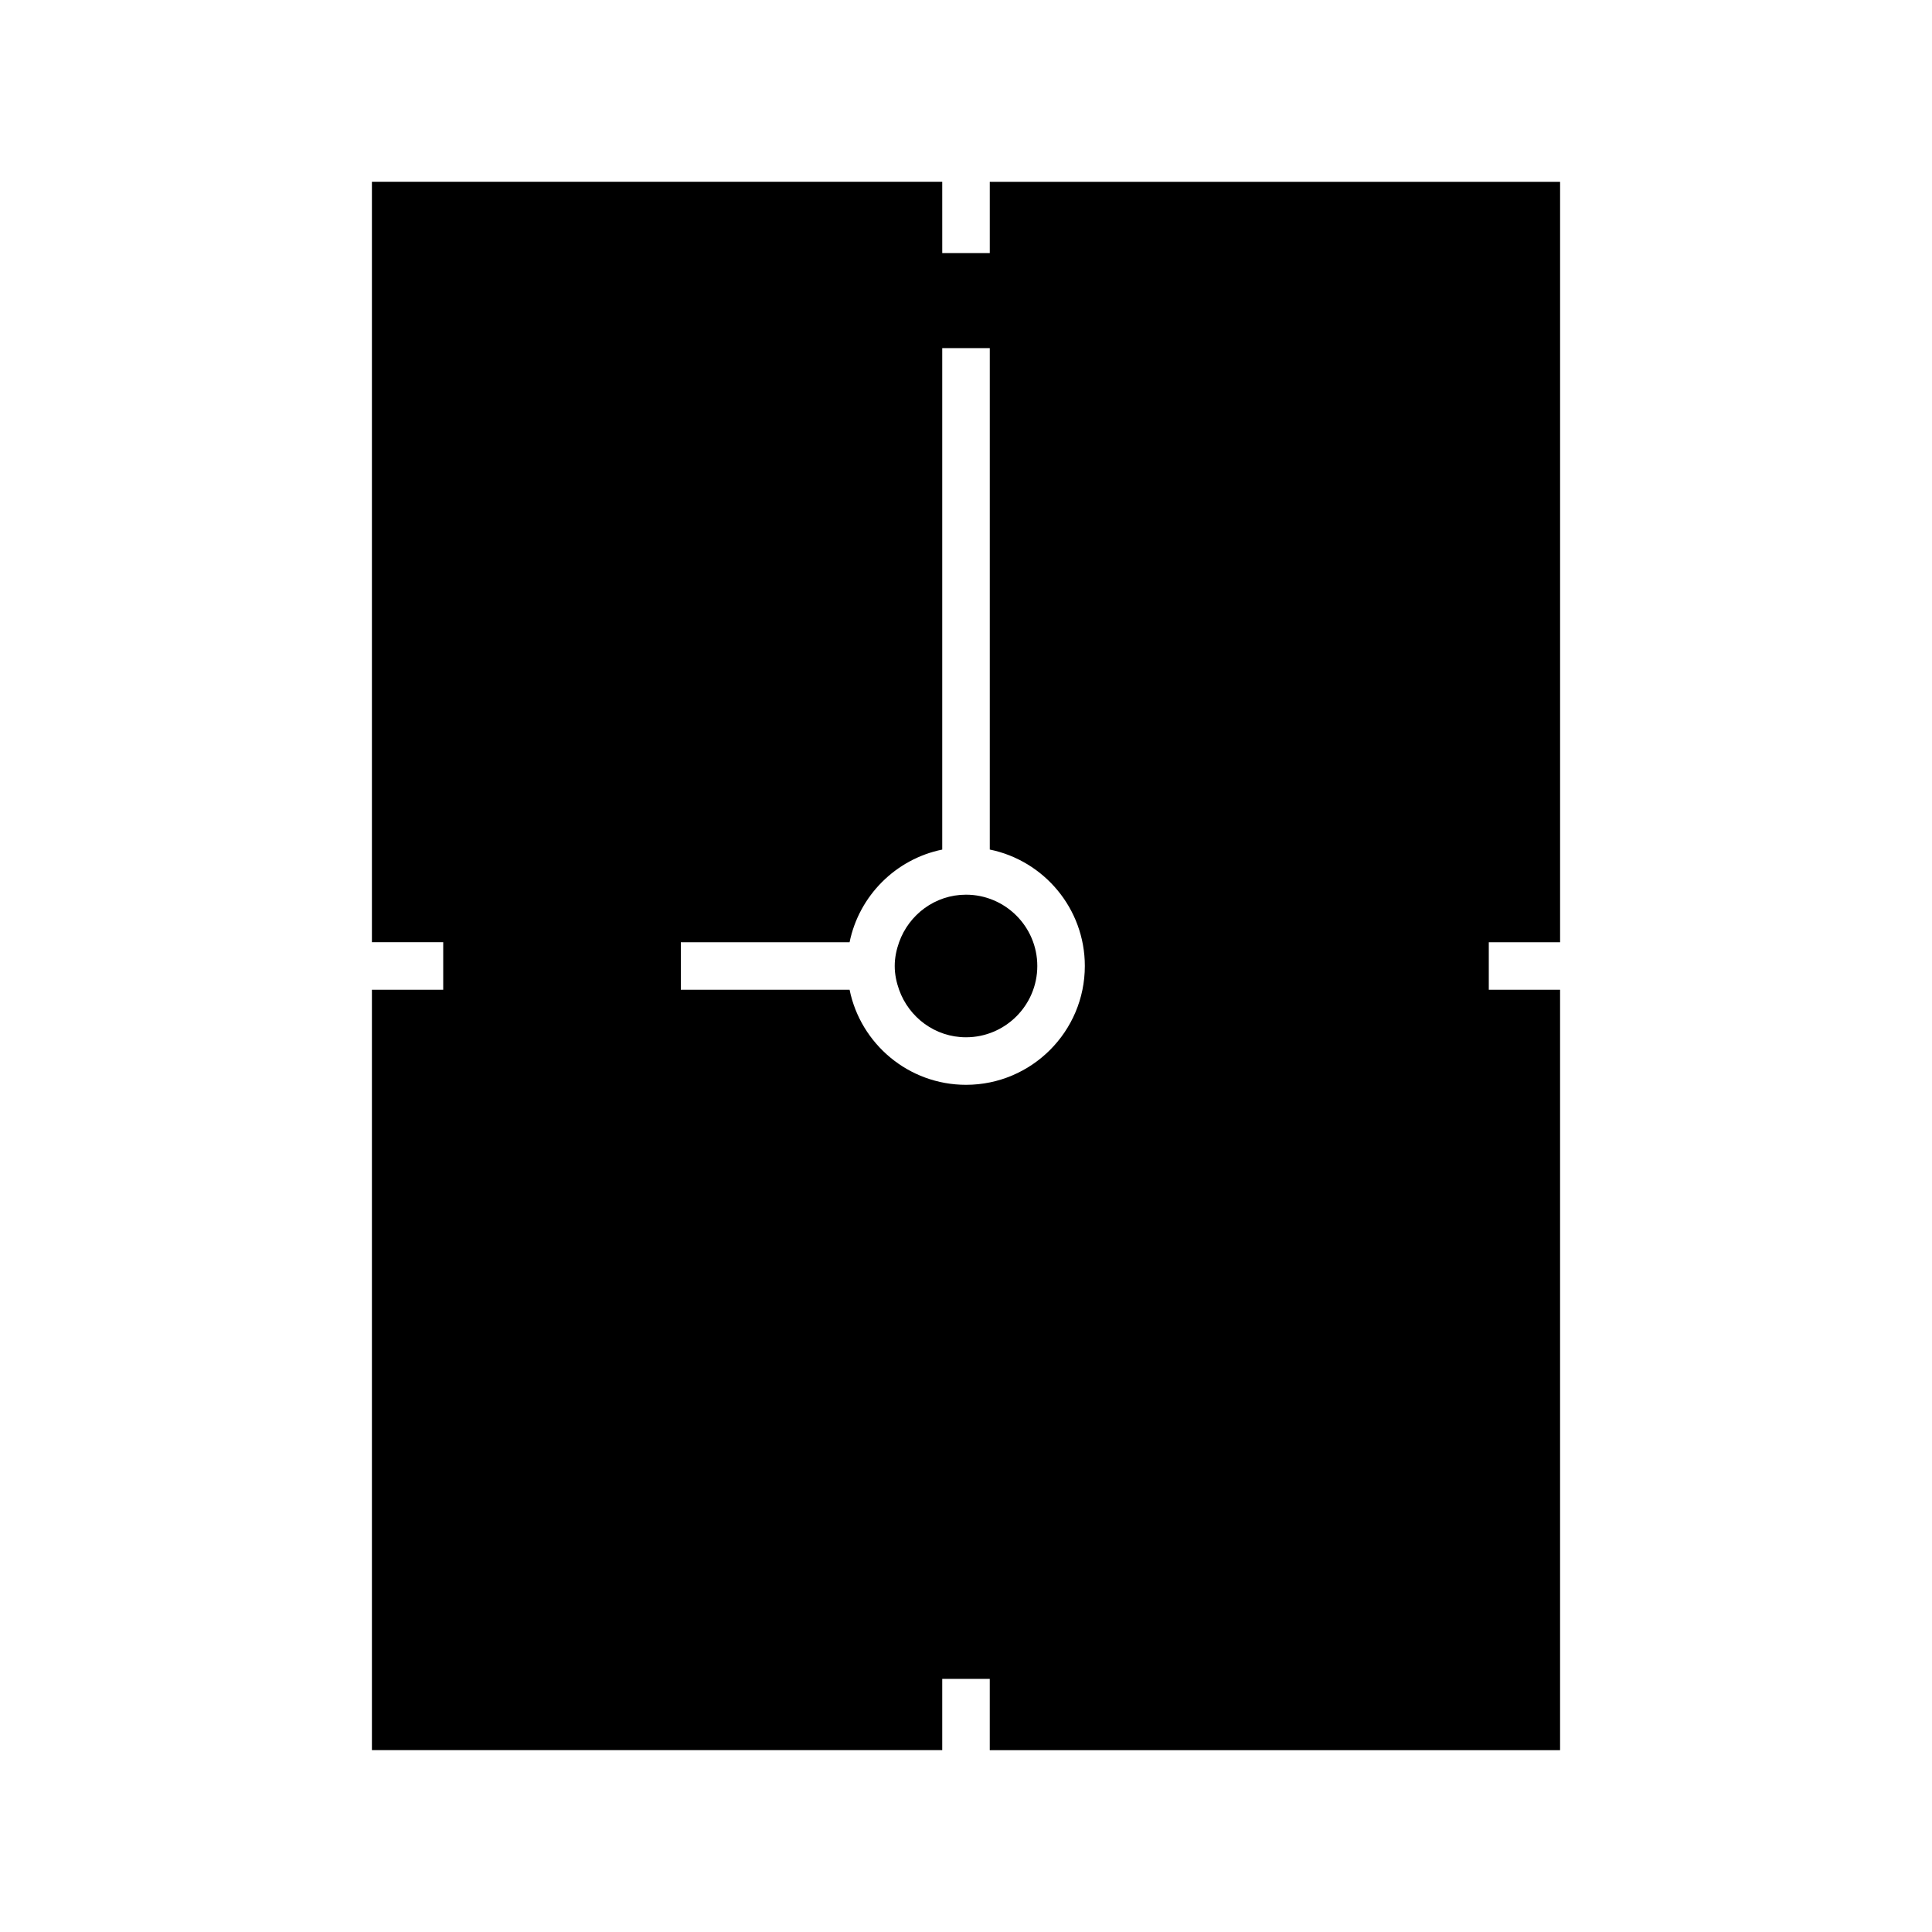
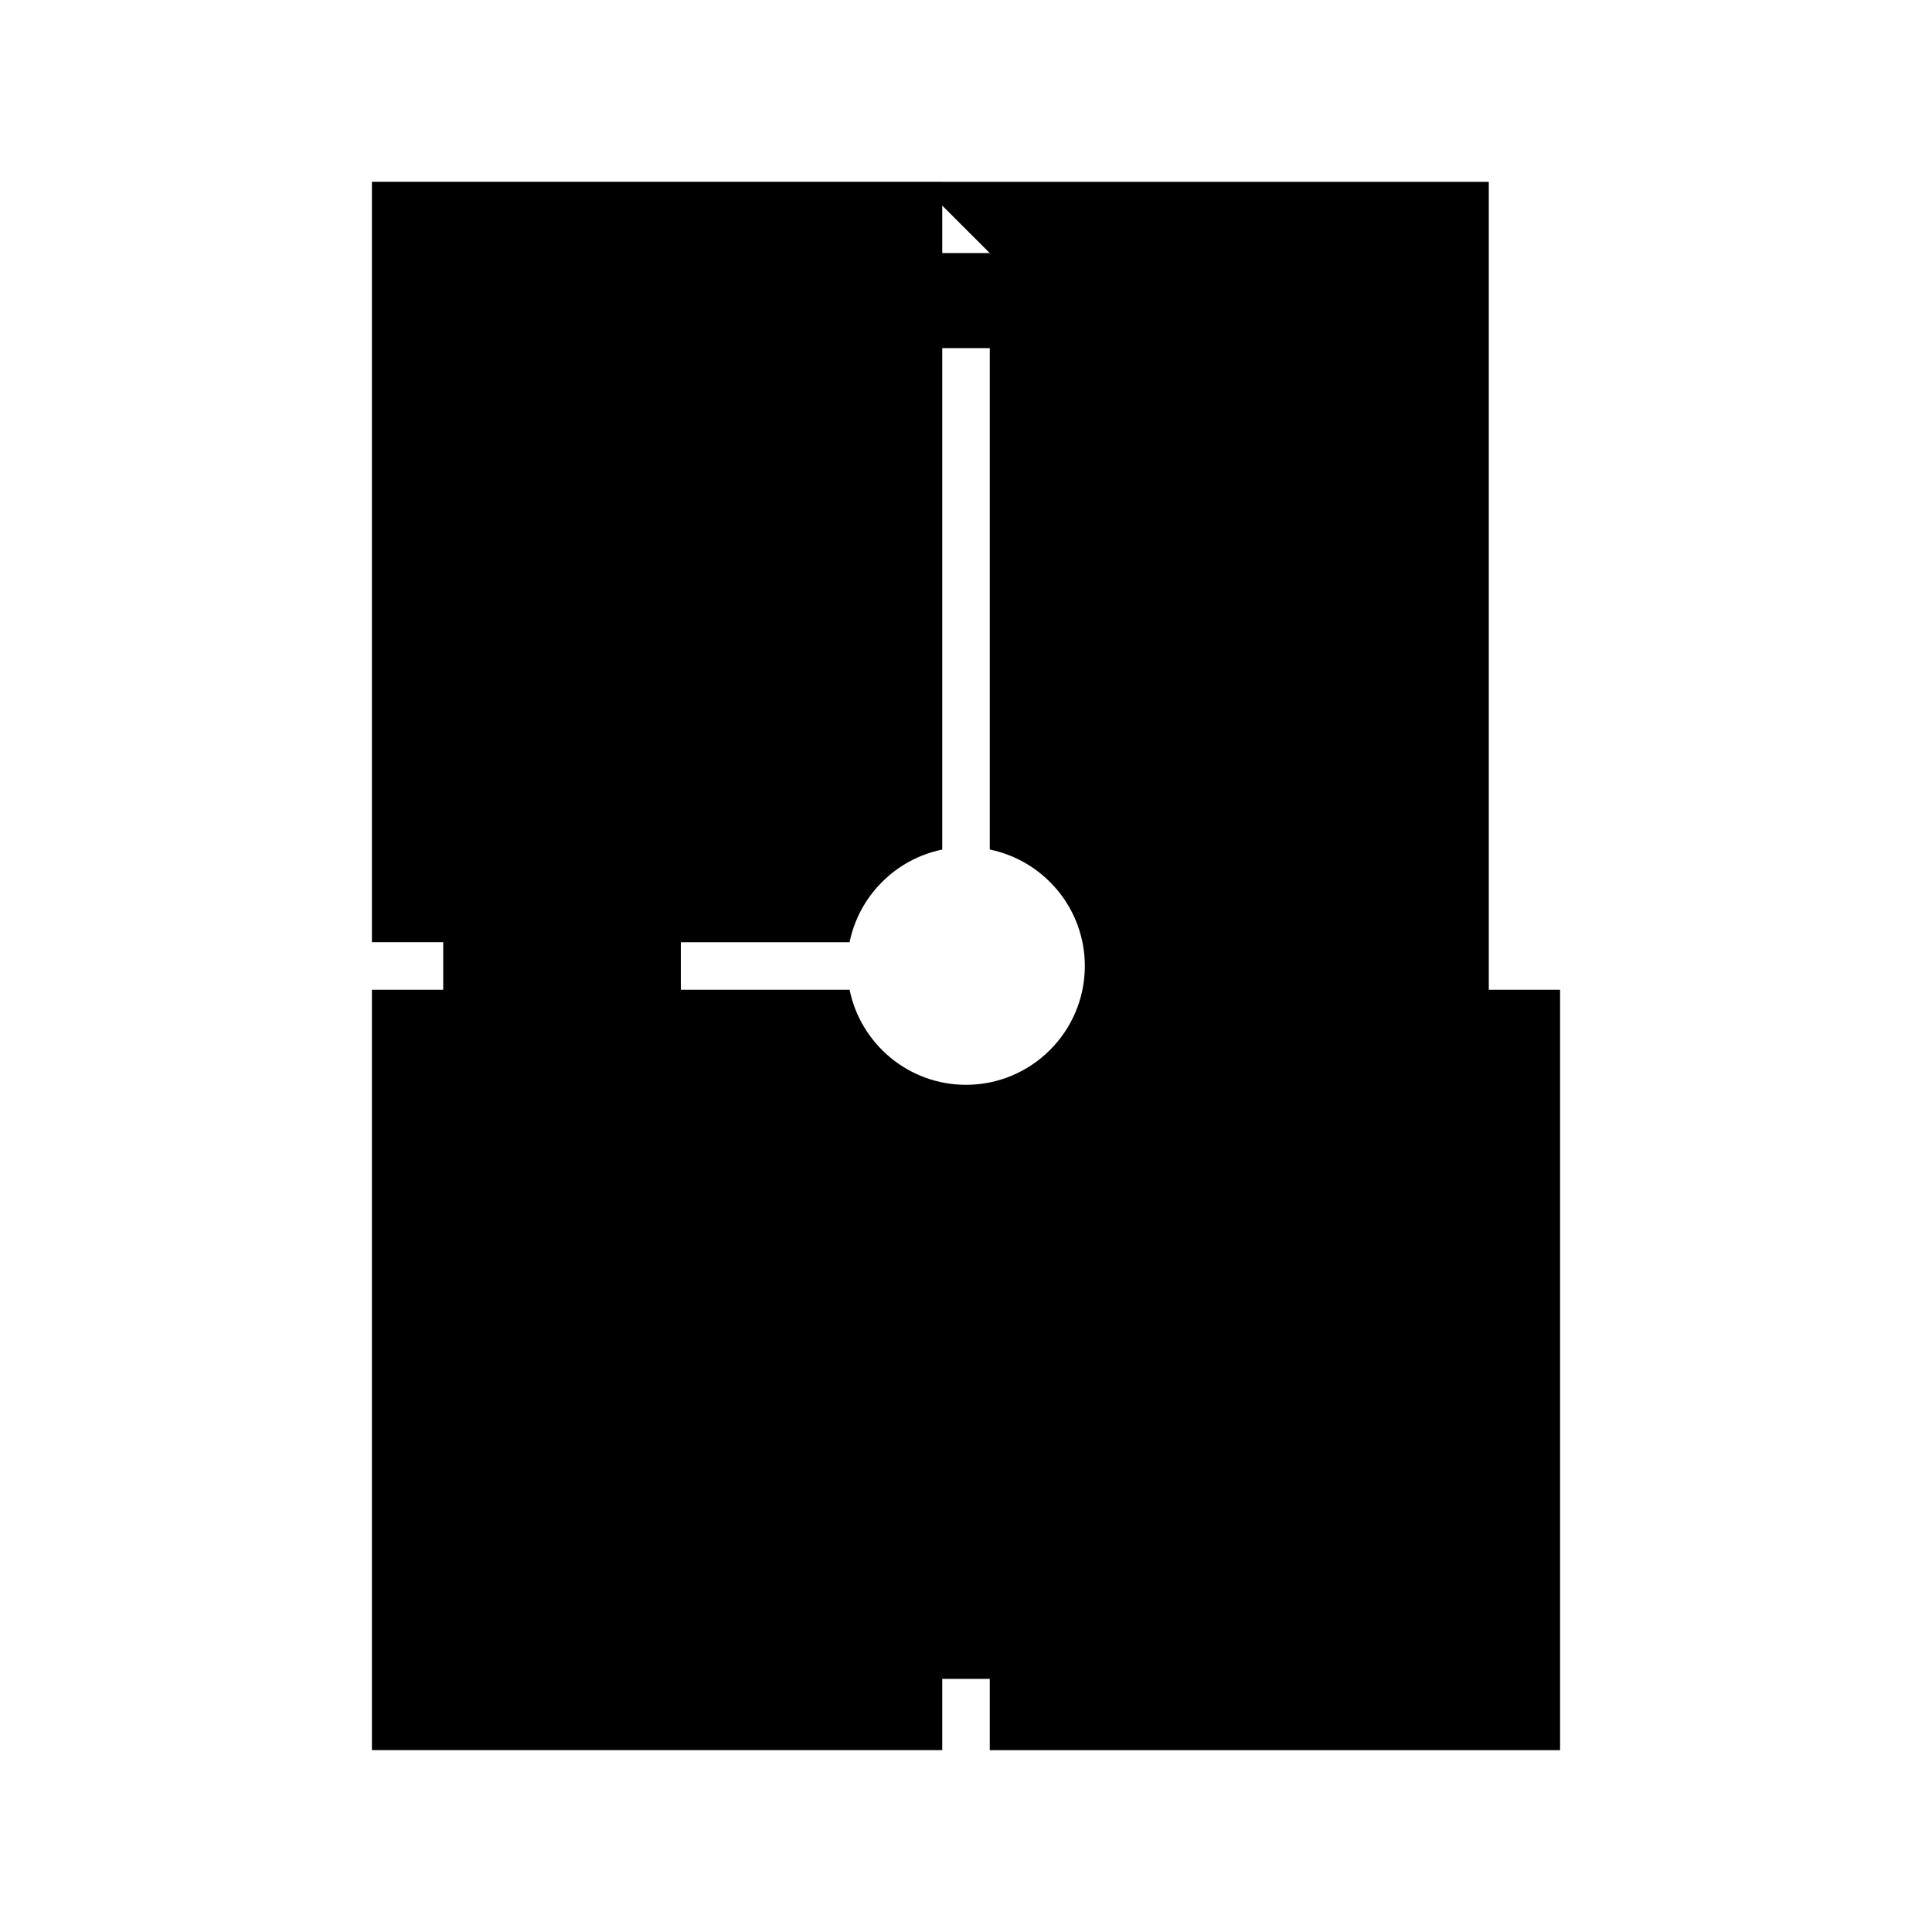
<svg xmlns="http://www.w3.org/2000/svg" fill="#000000" width="800px" height="800px" version="1.1" viewBox="144 144 512 512">
  <g>
-     <path d="m406.3 211.07h-12.594l-0.004-18.895h-151.14v201.52h18.895v12.594h-18.895v201.52h151.14v-18.891h12.594v18.895h151.14v-201.52h-18.891v-12.594h18.895v-201.52h-151.14zm25.191 188.93c0 17.363-14.125 31.488-31.488 31.488-15.207 0-27.93-10.836-30.852-25.191h-44.723v-12.594h44.719c2.512-12.32 12.234-22.047 24.555-24.555v-132.89h12.598v132.88c14.355 2.926 25.191 15.648 25.191 30.855z" />
-     <path d="m382.27 393.7c-0.703 1.98-1.16 4.082-1.16 6.301s0.457 4.316 1.16 6.297c2.609 7.316 9.535 12.594 17.73 12.594 10.414 0 18.895-8.477 18.895-18.895 0-10.418-8.477-18.895-18.895-18.895-8.195 0.004-15.121 5.285-17.73 12.598z" />
+     <path d="m406.3 211.07h-12.594l-0.004-18.895h-151.14v201.52h18.895v12.594h-18.895v201.52h151.14v-18.891h12.594v18.895h151.14v-201.52h-18.891v-12.594v-201.52h-151.14zm25.191 188.93c0 17.363-14.125 31.488-31.488 31.488-15.207 0-27.93-10.836-30.852-25.191h-44.723v-12.594h44.719c2.512-12.32 12.234-22.047 24.555-24.555v-132.89h12.598v132.88c14.355 2.926 25.191 15.648 25.191 30.855z" />
  </g>
</svg>